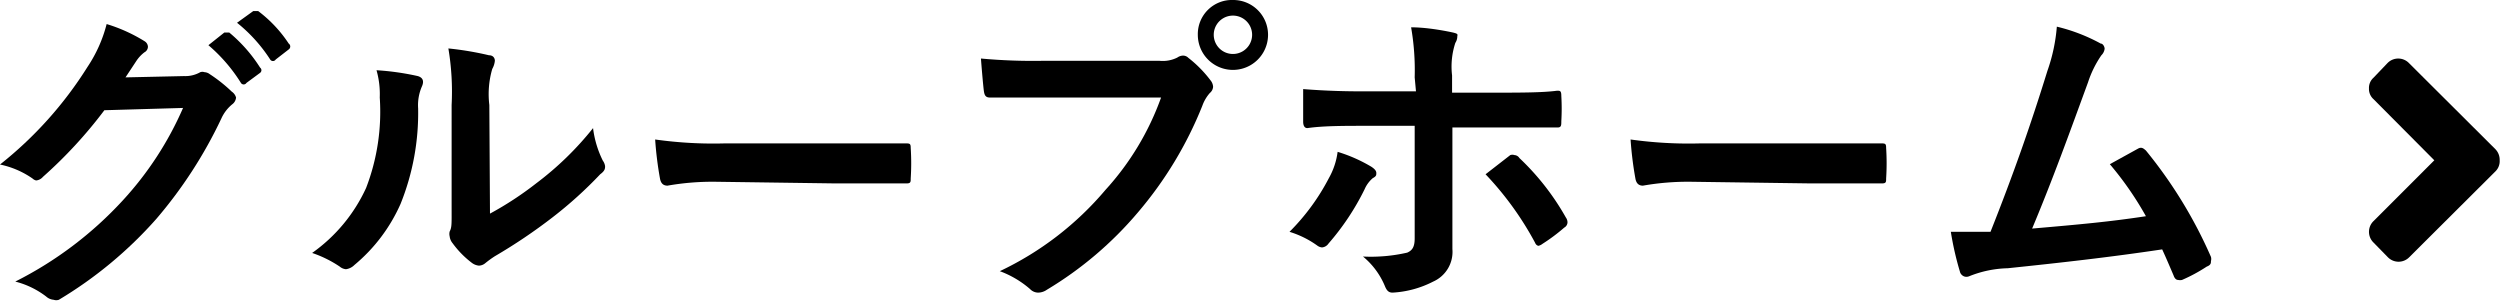
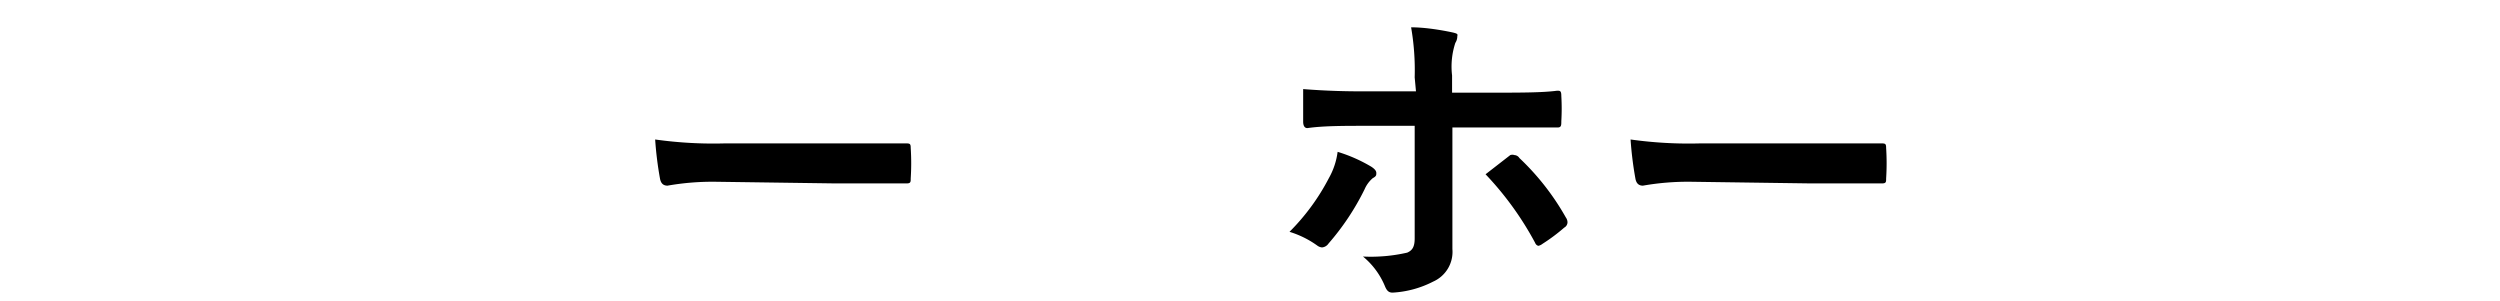
<svg xmlns="http://www.w3.org/2000/svg" width="76.89" height="9.27" viewBox="0 0 76.89 9.27">
  <title>hmakiya-btn01</title>
  <g id="b9dde11c-2930-4339-b543-5976c1b2c202" data-name="レイヤー 2">
    <g id="d197b2f5-638a-447c-a5f9-194d2bd5d413" data-name="レイヤー 1">
-       <path d="M5.66,2.34a.93.93,0,0,0,.5-.12.2.2,0,0,1,.13,0,.29.29,0,0,1,.16.06,4.61,4.61,0,0,1,.68.54A.32.32,0,0,1,7.26,3a.29.29,0,0,1-.12.21,1.2,1.2,0,0,0-.33.43,13.78,13.78,0,0,1-2,3.09,12.7,12.7,0,0,1-3,2.49.25.25,0,0,1-.16,0,.39.39,0,0,1-.23-.1,2.63,2.63,0,0,0-.95-.46A11.52,11.52,0,0,0,3.78,6.16,10.19,10.19,0,0,0,5.63,3.32l-2.42.07A13.93,13.93,0,0,1,1.32,5.44a.31.31,0,0,1-.21.11A.24.24,0,0,1,1,5.49a2.71,2.71,0,0,0-1-.43,11.86,11.86,0,0,0,2.69-3A4.27,4.27,0,0,0,3.28.74a4.92,4.92,0,0,1,1.17.53.21.21,0,0,1,.1.17.2.2,0,0,1-.11.17,1.09,1.09,0,0,0-.25.27l-.33.5ZM6.9,1S7,1,7.05,1A4.6,4.6,0,0,1,8,2.08a.1.1,0,0,1,0,.16l-.42.31a.1.1,0,0,1-.17,0,5,5,0,0,0-1-1.16ZM7.79.34c.06,0,.09,0,.15,0a4,4,0,0,1,.94,1,.11.11,0,0,1,0,.18l-.4.31a.1.1,0,0,1-.17,0A4.73,4.73,0,0,0,7.29.7Z" />
-       <path d="M12.85,2.34c.17.05.19.17.13.31a1.44,1.44,0,0,0-.12.68,7.48,7.48,0,0,1-.54,2.94A5.15,5.15,0,0,1,10.9,8.15a.45.45,0,0,1-.26.13.34.34,0,0,1-.19-.08,3.54,3.54,0,0,0-.85-.42,5,5,0,0,0,1.66-2A6.52,6.52,0,0,0,11.68,3a2.69,2.69,0,0,0-.1-.84A8.08,8.08,0,0,1,12.85,2.34Zm2.22,4.23a10.17,10.17,0,0,0,1.42-.93,9.6,9.6,0,0,0,1.75-1.7,3.09,3.09,0,0,0,.3,1,.38.38,0,0,1,.07.17c0,.07,0,.14-.15.25A12.64,12.64,0,0,1,17,6.68a16.61,16.61,0,0,1-1.78,1.2,3.32,3.32,0,0,0-.29.21.32.32,0,0,1-.2.08.43.43,0,0,1-.21-.08,2.89,2.89,0,0,1-.6-.61.4.4,0,0,1-.09-.21.31.31,0,0,1,0-.15c.07-.13.06-.25.06-.76V3.23a8,8,0,0,0-.1-1.74,9.54,9.54,0,0,1,1.25.21c.13,0,.18.09.18.17a.64.64,0,0,1-.08.25,2.77,2.77,0,0,0-.09,1.11Z" />
      <path d="M22,5.59a8,8,0,0,0-1.47.12c-.12,0-.2-.06-.23-.21a10.85,10.85,0,0,1-.15-1.21,12.85,12.85,0,0,0,2.16.12h3.22l2.3,0c.15,0,.18,0,.18.14a7.37,7.37,0,0,1,0,.94c0,.12,0,.16-.18.15l-2.23,0Z" />
-       <path d="M32.1,3c-.65,0-1.22,0-1.65,0-.13,0-.17-.06-.19-.2s-.07-.72-.09-1a17.5,17.5,0,0,0,1.92.07h3.57a1,1,0,0,0,.55-.1.32.32,0,0,1,.17-.06.23.23,0,0,1,.17.07,3.69,3.69,0,0,1,.68.69.34.34,0,0,1,.08.2.27.27,0,0,1-.1.19,1.2,1.2,0,0,0-.23.39A11.78,11.78,0,0,1,35,6.53,11.21,11.21,0,0,1,32.2,8.91a.48.48,0,0,1-.27.09.35.35,0,0,1-.25-.11,3,3,0,0,0-.93-.55A9.66,9.66,0,0,0,34,5.84,8.42,8.42,0,0,0,35.71,3ZM39,1.07a1.08,1.08,0,0,1-2.16,0A1.05,1.05,0,0,1,37.93,0,1.07,1.07,0,0,1,39,1.07Zm-1.67,0a.59.59,0,1,0,1.18,0,.59.59,0,1,0-1.18,0Z" />
      <path d="M42.18,5.13c.09.06.15.12.15.19s0,.1-.11.16a.94.94,0,0,0-.25.34,7.7,7.7,0,0,1-1.11,1.67.27.27,0,0,1-.2.12.29.29,0,0,1-.15-.06,2.92,2.92,0,0,0-.85-.42,6.68,6.68,0,0,0,1.21-1.65,2.22,2.22,0,0,0,.27-.81A4.66,4.66,0,0,1,42.18,5.13Zm1.33-2.75A7.71,7.71,0,0,0,43.4.84c.47,0,1,.1,1.24.15s.18.07.18.15a.38.38,0,0,1-.06.18,2.33,2.33,0,0,0-.1,1v.53h1.23c.87,0,1.55,0,2-.06.09,0,.13,0,.13.16a6.77,6.77,0,0,1,0,.78c0,.13,0,.2-.14.19-.62,0-1.38,0-2.06,0H44.67v2c0,.53,0,1,0,1.74a1,1,0,0,1-.59,1A3.1,3.1,0,0,1,42.83,9c-.12,0-.18-.06-.24-.21a2.34,2.34,0,0,0-.67-.9,5,5,0,0,0,1.36-.12c.16-.07.23-.18.23-.44V3.87H41.94c-.57,0-1.26,0-1.73.07-.09,0-.13-.08-.13-.2s0-.63,0-1c.76.06,1.37.07,1.88.07h1.59Zm2.94,2.39a.2.2,0,0,1,.13,0,.19.19,0,0,1,.15.09,7.71,7.71,0,0,1,1.43,1.83.26.26,0,0,1,.05.15.19.19,0,0,1-.1.16,5.56,5.56,0,0,1-.67.5.33.33,0,0,1-.12.06s-.07,0-.11-.1a9.7,9.7,0,0,0-1.52-2.1Z" />
      <path d="M52,5.59a8,8,0,0,0-1.47.12c-.12,0-.2-.06-.23-.21a10.85,10.85,0,0,1-.15-1.21,12.85,12.85,0,0,0,2.16.12h3.22l2.3,0c.15,0,.18,0,.18.14a7.37,7.37,0,0,1,0,.94c0,.12,0,.16-.18.15l-2.23,0Z" />
-       <path d="M64.61,1.34c.07,0,.12.1.12.16a.34.34,0,0,1-.1.2,3.21,3.21,0,0,0-.41.83c-.56,1.53-1.09,3-1.72,4.5C64,6.9,64.88,6.82,66,6.65a10,10,0,0,0-1.11-1.6l.87-.48c.11-.06.17,0,.24.06A14.06,14.06,0,0,1,68,7.9a.24.24,0,0,1,0,.13c0,.06,0,.12-.13.17a5,5,0,0,1-.76.41.27.27,0,0,1-.12,0c-.06,0-.11-.05-.14-.14-.12-.28-.23-.54-.35-.8-1.6.24-3.12.41-4.75.58a3.37,3.37,0,0,0-1.17.24c-.13.06-.24,0-.29-.1A9.32,9.32,0,0,1,60,7.13c.4,0,.82,0,1.22,0,.71-1.79,1.23-3.27,1.75-4.95A5.33,5.33,0,0,0,63.26.82,5.43,5.43,0,0,1,64.61,1.34Z" />
-       <path d="M76.76,5.26,74.1,7.91a.46.46,0,0,1-.66,0L73,7.46a.46.46,0,0,1,0-.66l1.87-1.87L73,3.05a.42.42,0,0,1-.14-.33A.42.42,0,0,1,73,2.39l.43-.45a.46.46,0,0,1,.66,0l2.66,2.65a.47.47,0,0,1,.13.34A.44.44,0,0,1,76.76,5.26Z" />
    </g>
  </g>
</svg>